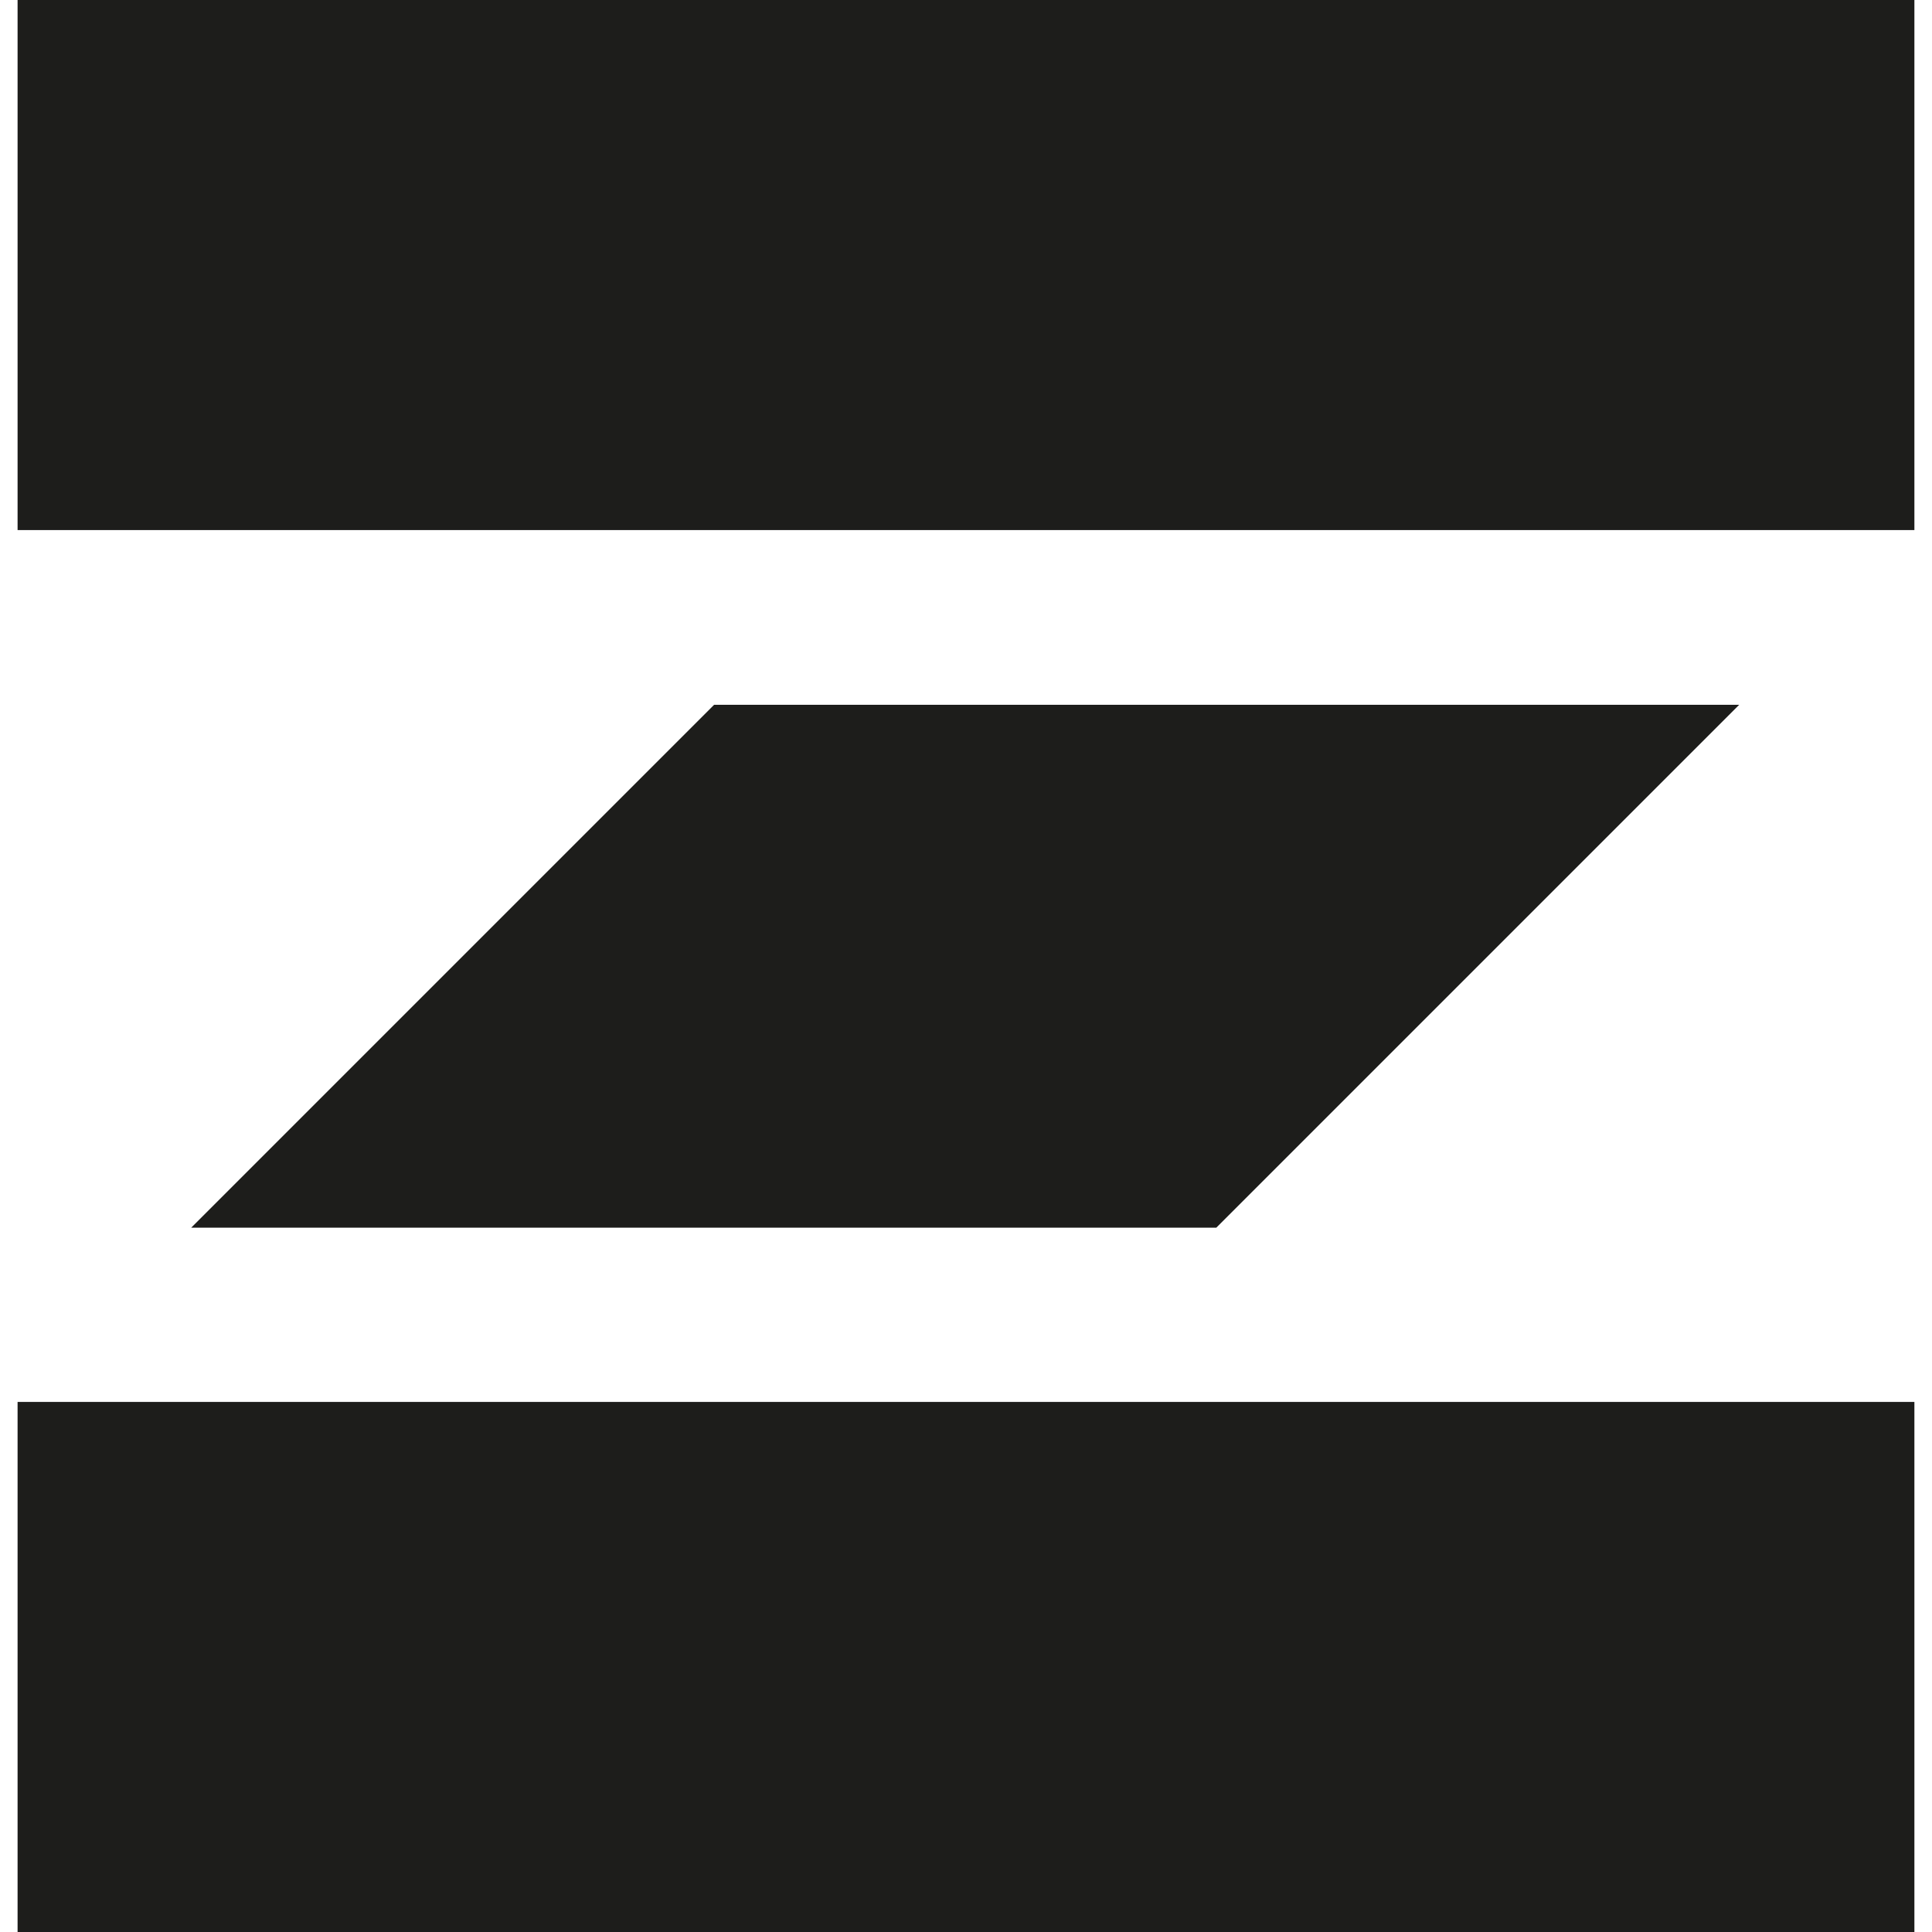
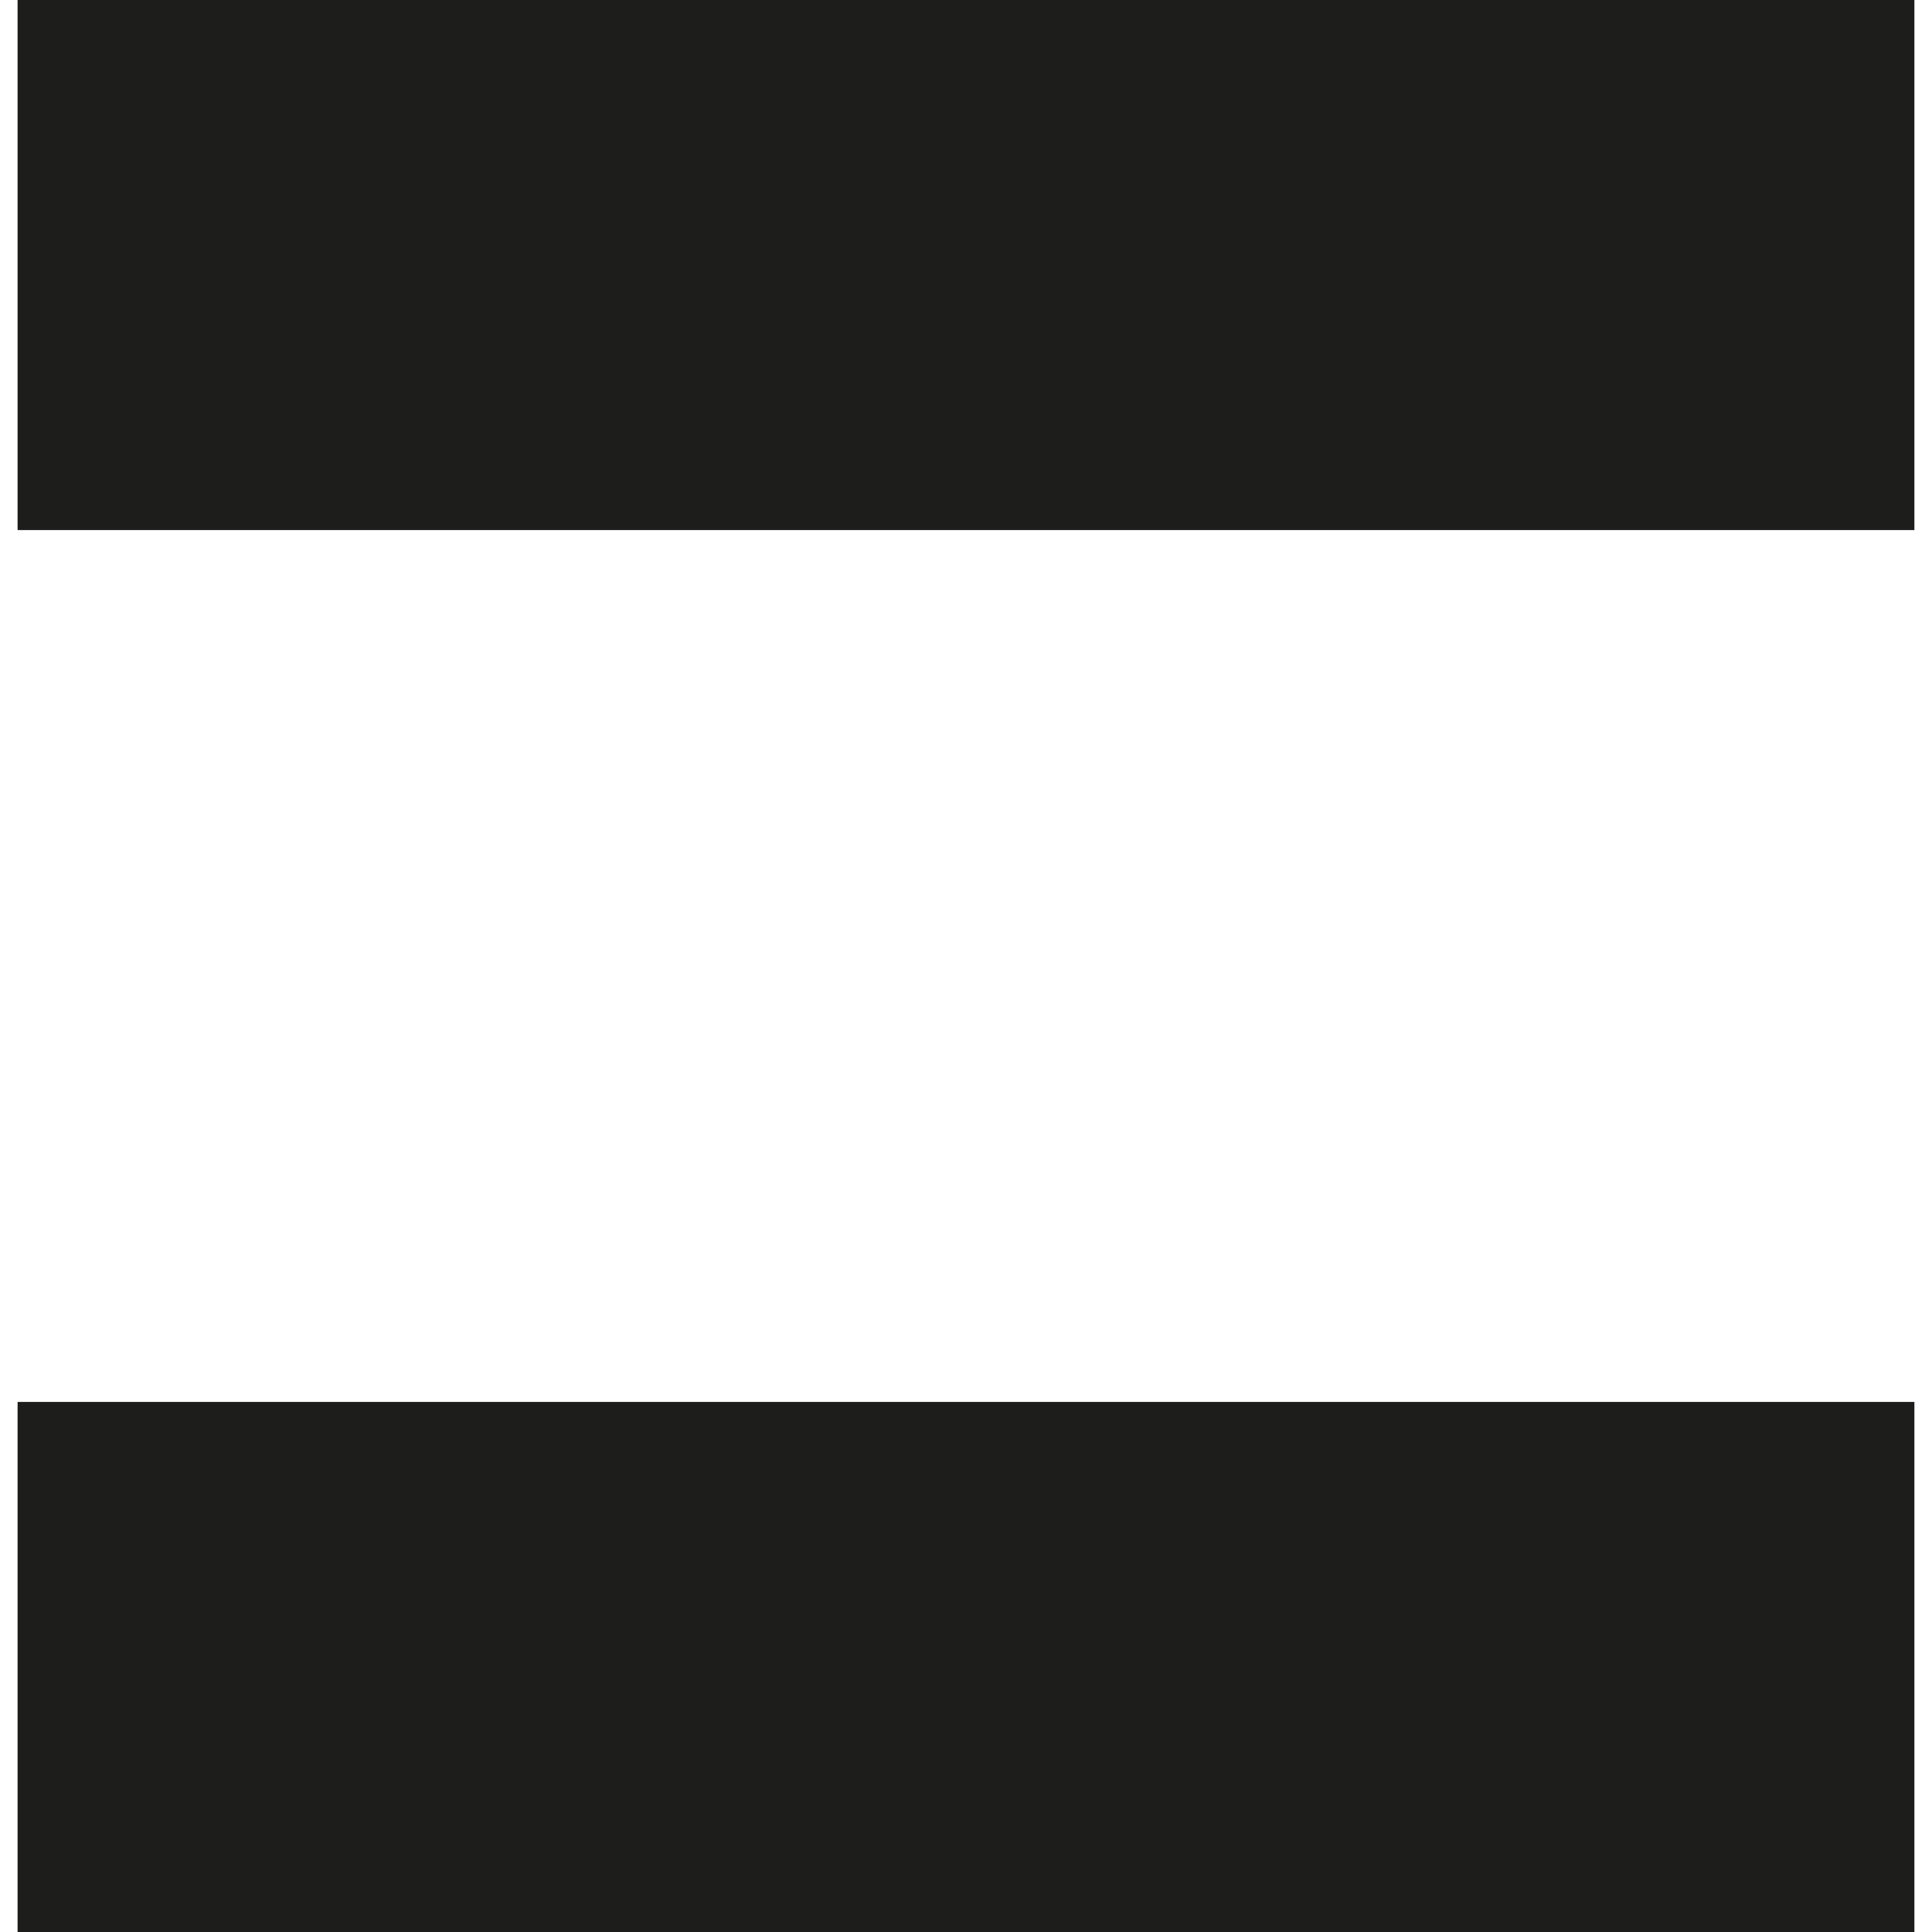
<svg xmlns="http://www.w3.org/2000/svg" id="Слой_1" data-name="Слой 1" width="800" height="800" viewBox="0 0 800 800">
  <defs>
    <style>      .cls-1 {        fill: #1d1d1b;      }    </style>
  </defs>
  <g>
-     <polygon class="cls-1" points="295.7 291.83 79.17 508.36 503.64 508.36 720.17 291.83 295.7 291.83" />
    <rect class="cls-1" x="7.28" y="580.51" width="785.43" height="219.49" />
    <rect class="cls-1" x="7.28" width="785.43" height="219.49" />
  </g>
</svg>